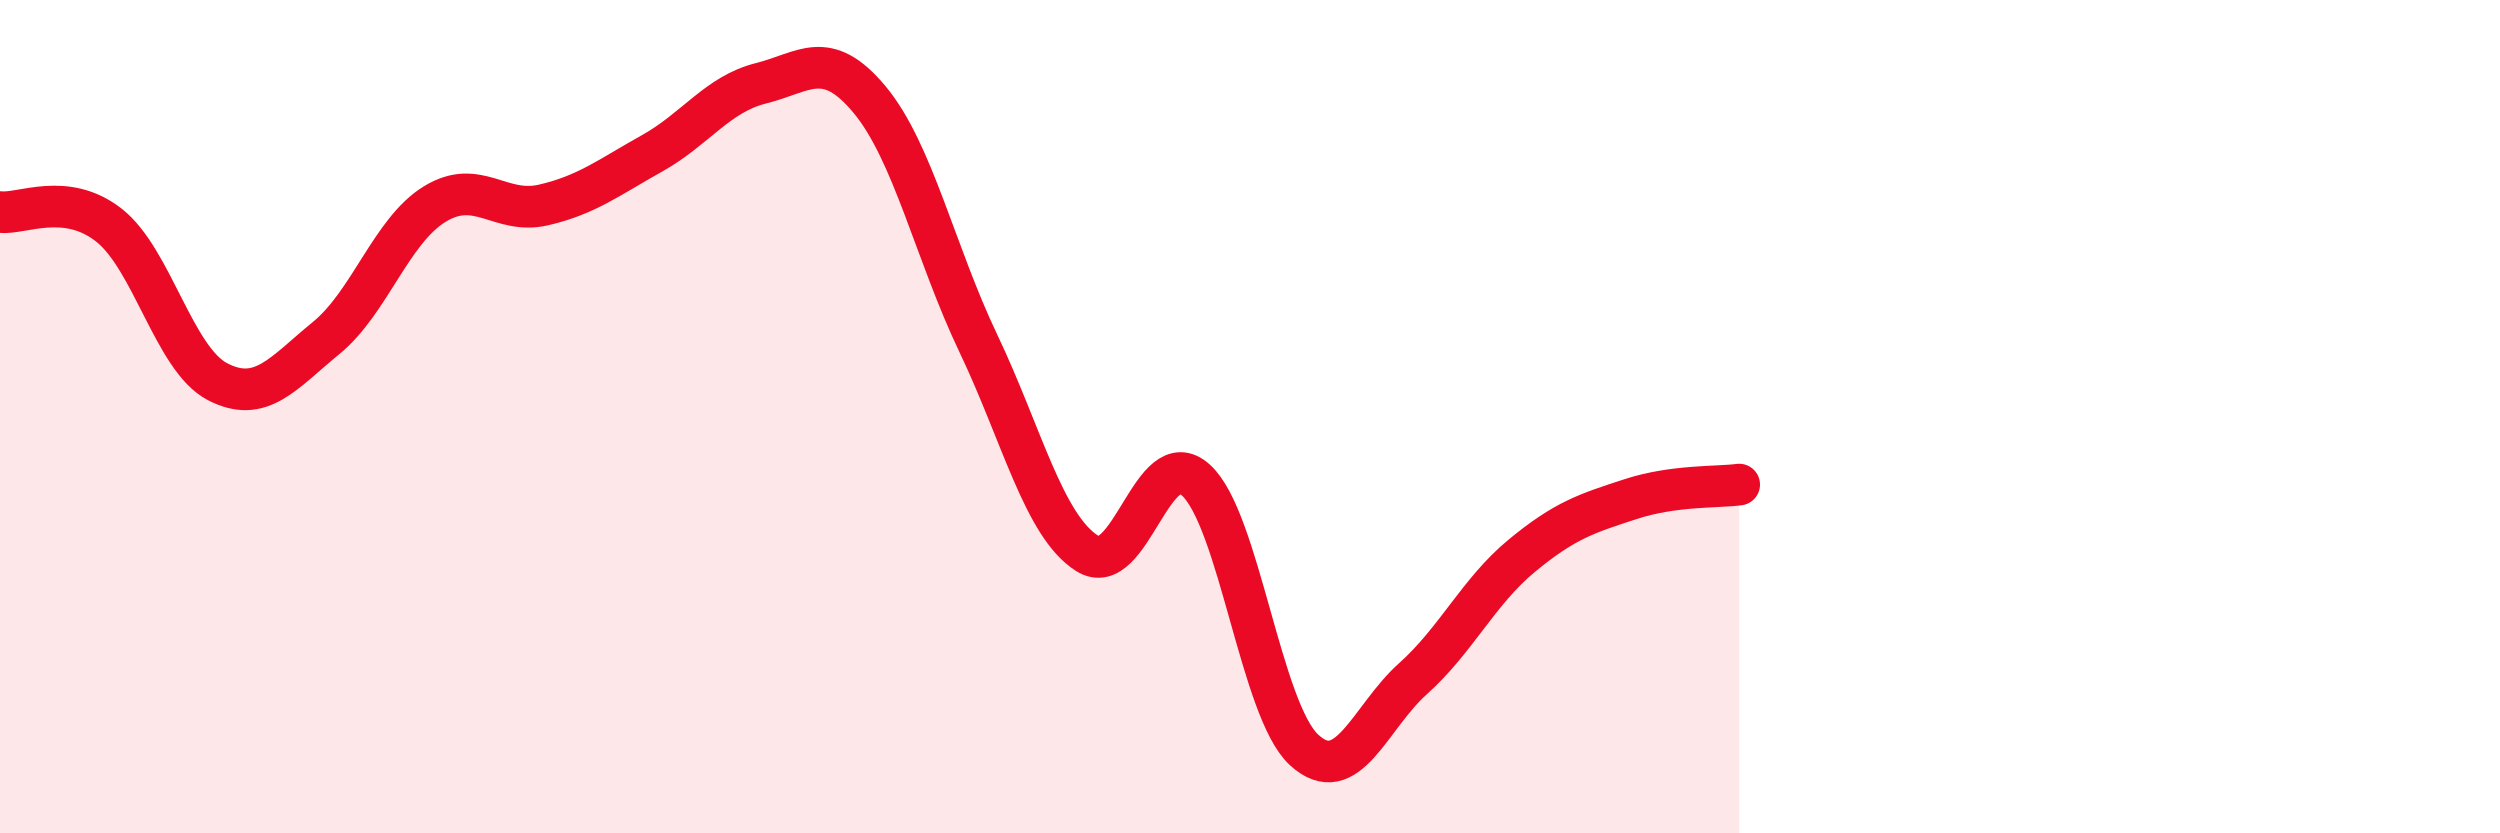
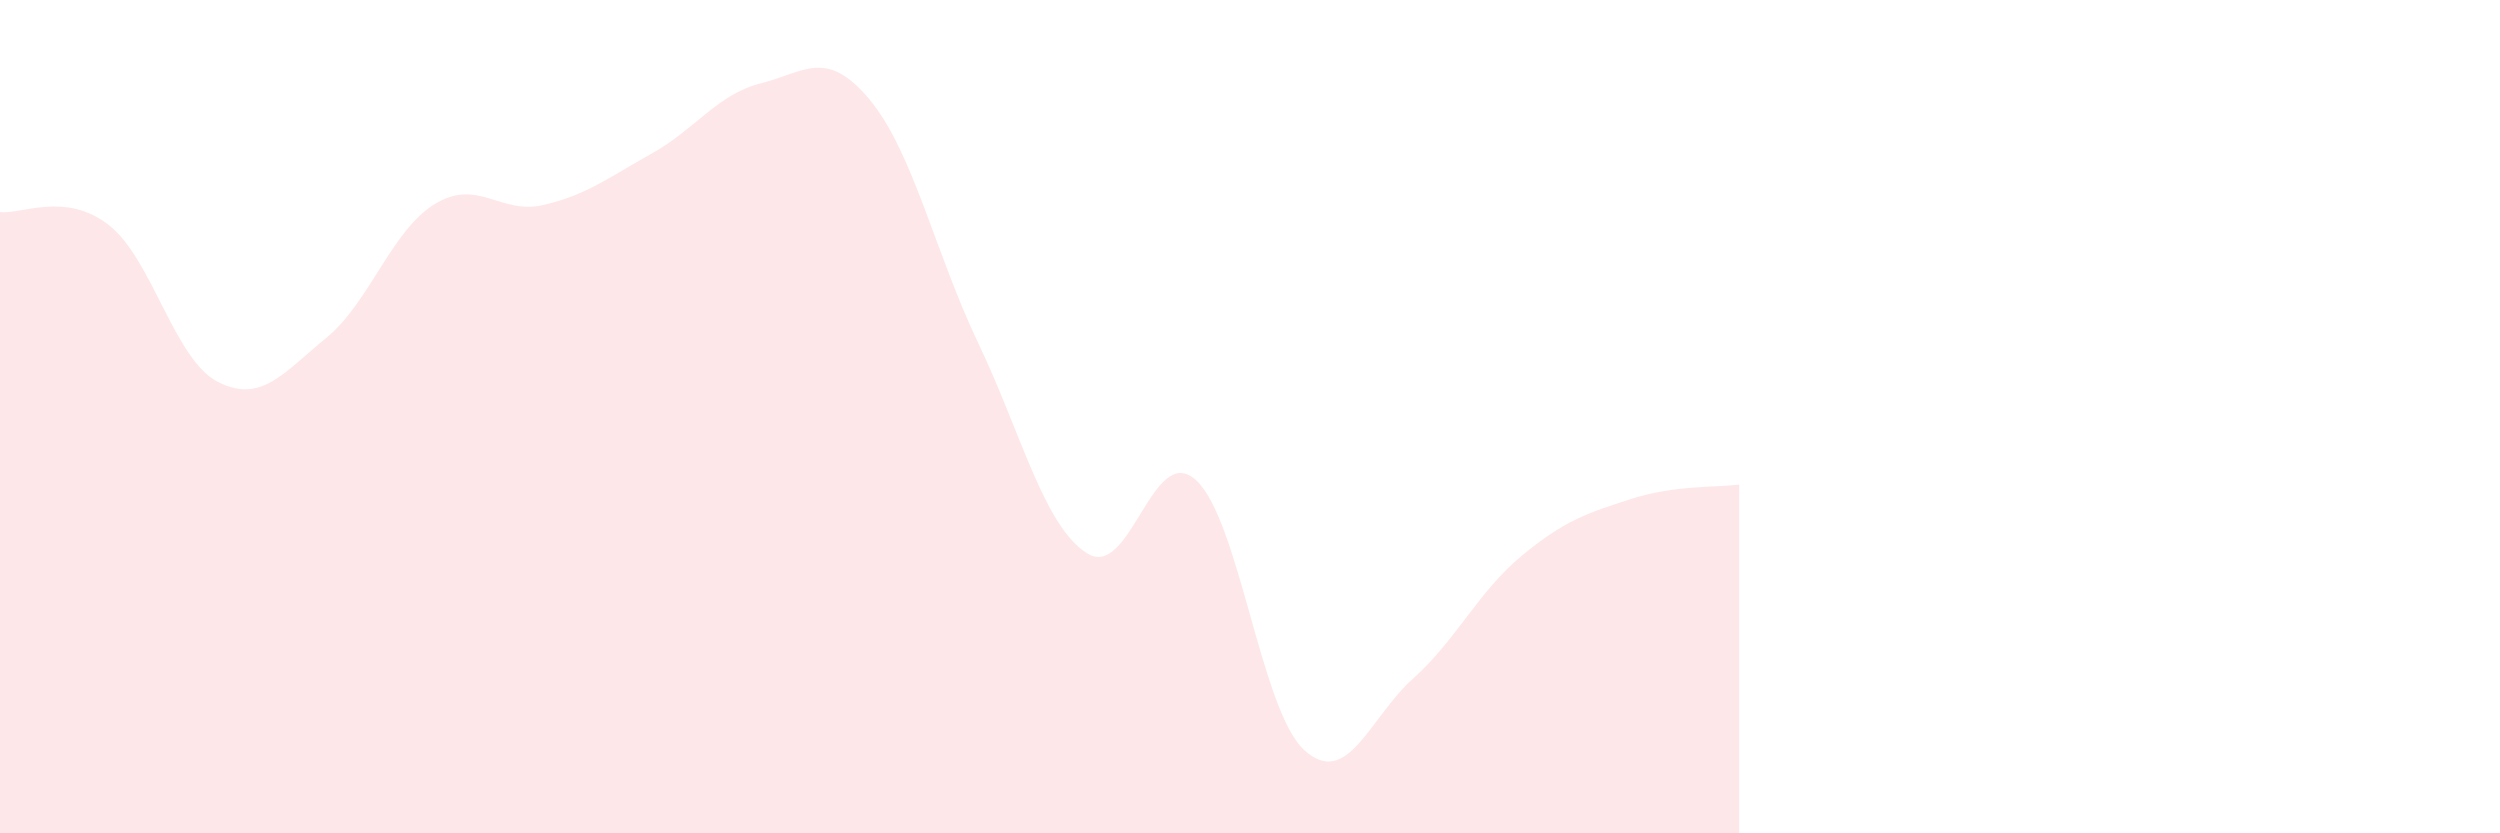
<svg xmlns="http://www.w3.org/2000/svg" width="60" height="20" viewBox="0 0 60 20">
  <path d="M 0,5.09 C 0.52,5.15 1.57,4.59 2.61,5.4 C 3.65,6.21 4.18,8.62 5.22,9.16 C 6.26,9.7 6.79,8.96 7.83,8.11 C 8.87,7.26 9.39,5.54 10.43,4.9 C 11.47,4.26 12,5.16 13.04,4.92 C 14.08,4.68 14.61,4.26 15.65,3.68 C 16.69,3.1 17.22,2.26 18.26,2 C 19.3,1.74 19.83,1.14 20.87,2.39 C 21.91,3.64 22.44,6.06 23.48,8.24 C 24.52,10.42 25.05,12.62 26.09,13.28 C 27.13,13.94 27.66,10.58 28.7,11.52 C 29.74,12.46 30.26,17.05 31.3,18 C 32.34,18.95 32.87,17.22 33.91,16.29 C 34.95,15.36 35.48,14.2 36.52,13.34 C 37.56,12.48 38.09,12.32 39.13,11.98 C 40.17,11.64 41.22,11.7 41.74,11.63L41.74 20L0 20Z" fill="#EB0A25" opacity="0.1" stroke-linecap="round" stroke-linejoin="round" />
-   <path d="M 0,5.09 C 0.52,5.15 1.57,4.59 2.61,5.4 C 3.65,6.21 4.18,8.62 5.22,9.16 C 6.26,9.7 6.79,8.96 7.83,8.11 C 8.87,7.26 9.39,5.54 10.43,4.9 C 11.47,4.26 12,5.16 13.04,4.92 C 14.08,4.68 14.61,4.26 15.65,3.68 C 16.69,3.1 17.22,2.26 18.26,2 C 19.3,1.74 19.83,1.14 20.87,2.39 C 21.91,3.64 22.44,6.06 23.48,8.24 C 24.52,10.42 25.05,12.62 26.09,13.28 C 27.13,13.94 27.66,10.58 28.7,11.52 C 29.74,12.46 30.26,17.05 31.3,18 C 32.34,18.95 32.87,17.22 33.91,16.29 C 34.95,15.36 35.48,14.2 36.52,13.34 C 37.56,12.48 38.09,12.32 39.13,11.98 C 40.17,11.64 41.22,11.7 41.74,11.63" stroke="#EB0A25" stroke-width="1" fill="none" stroke-linecap="round" stroke-linejoin="round" />
</svg>